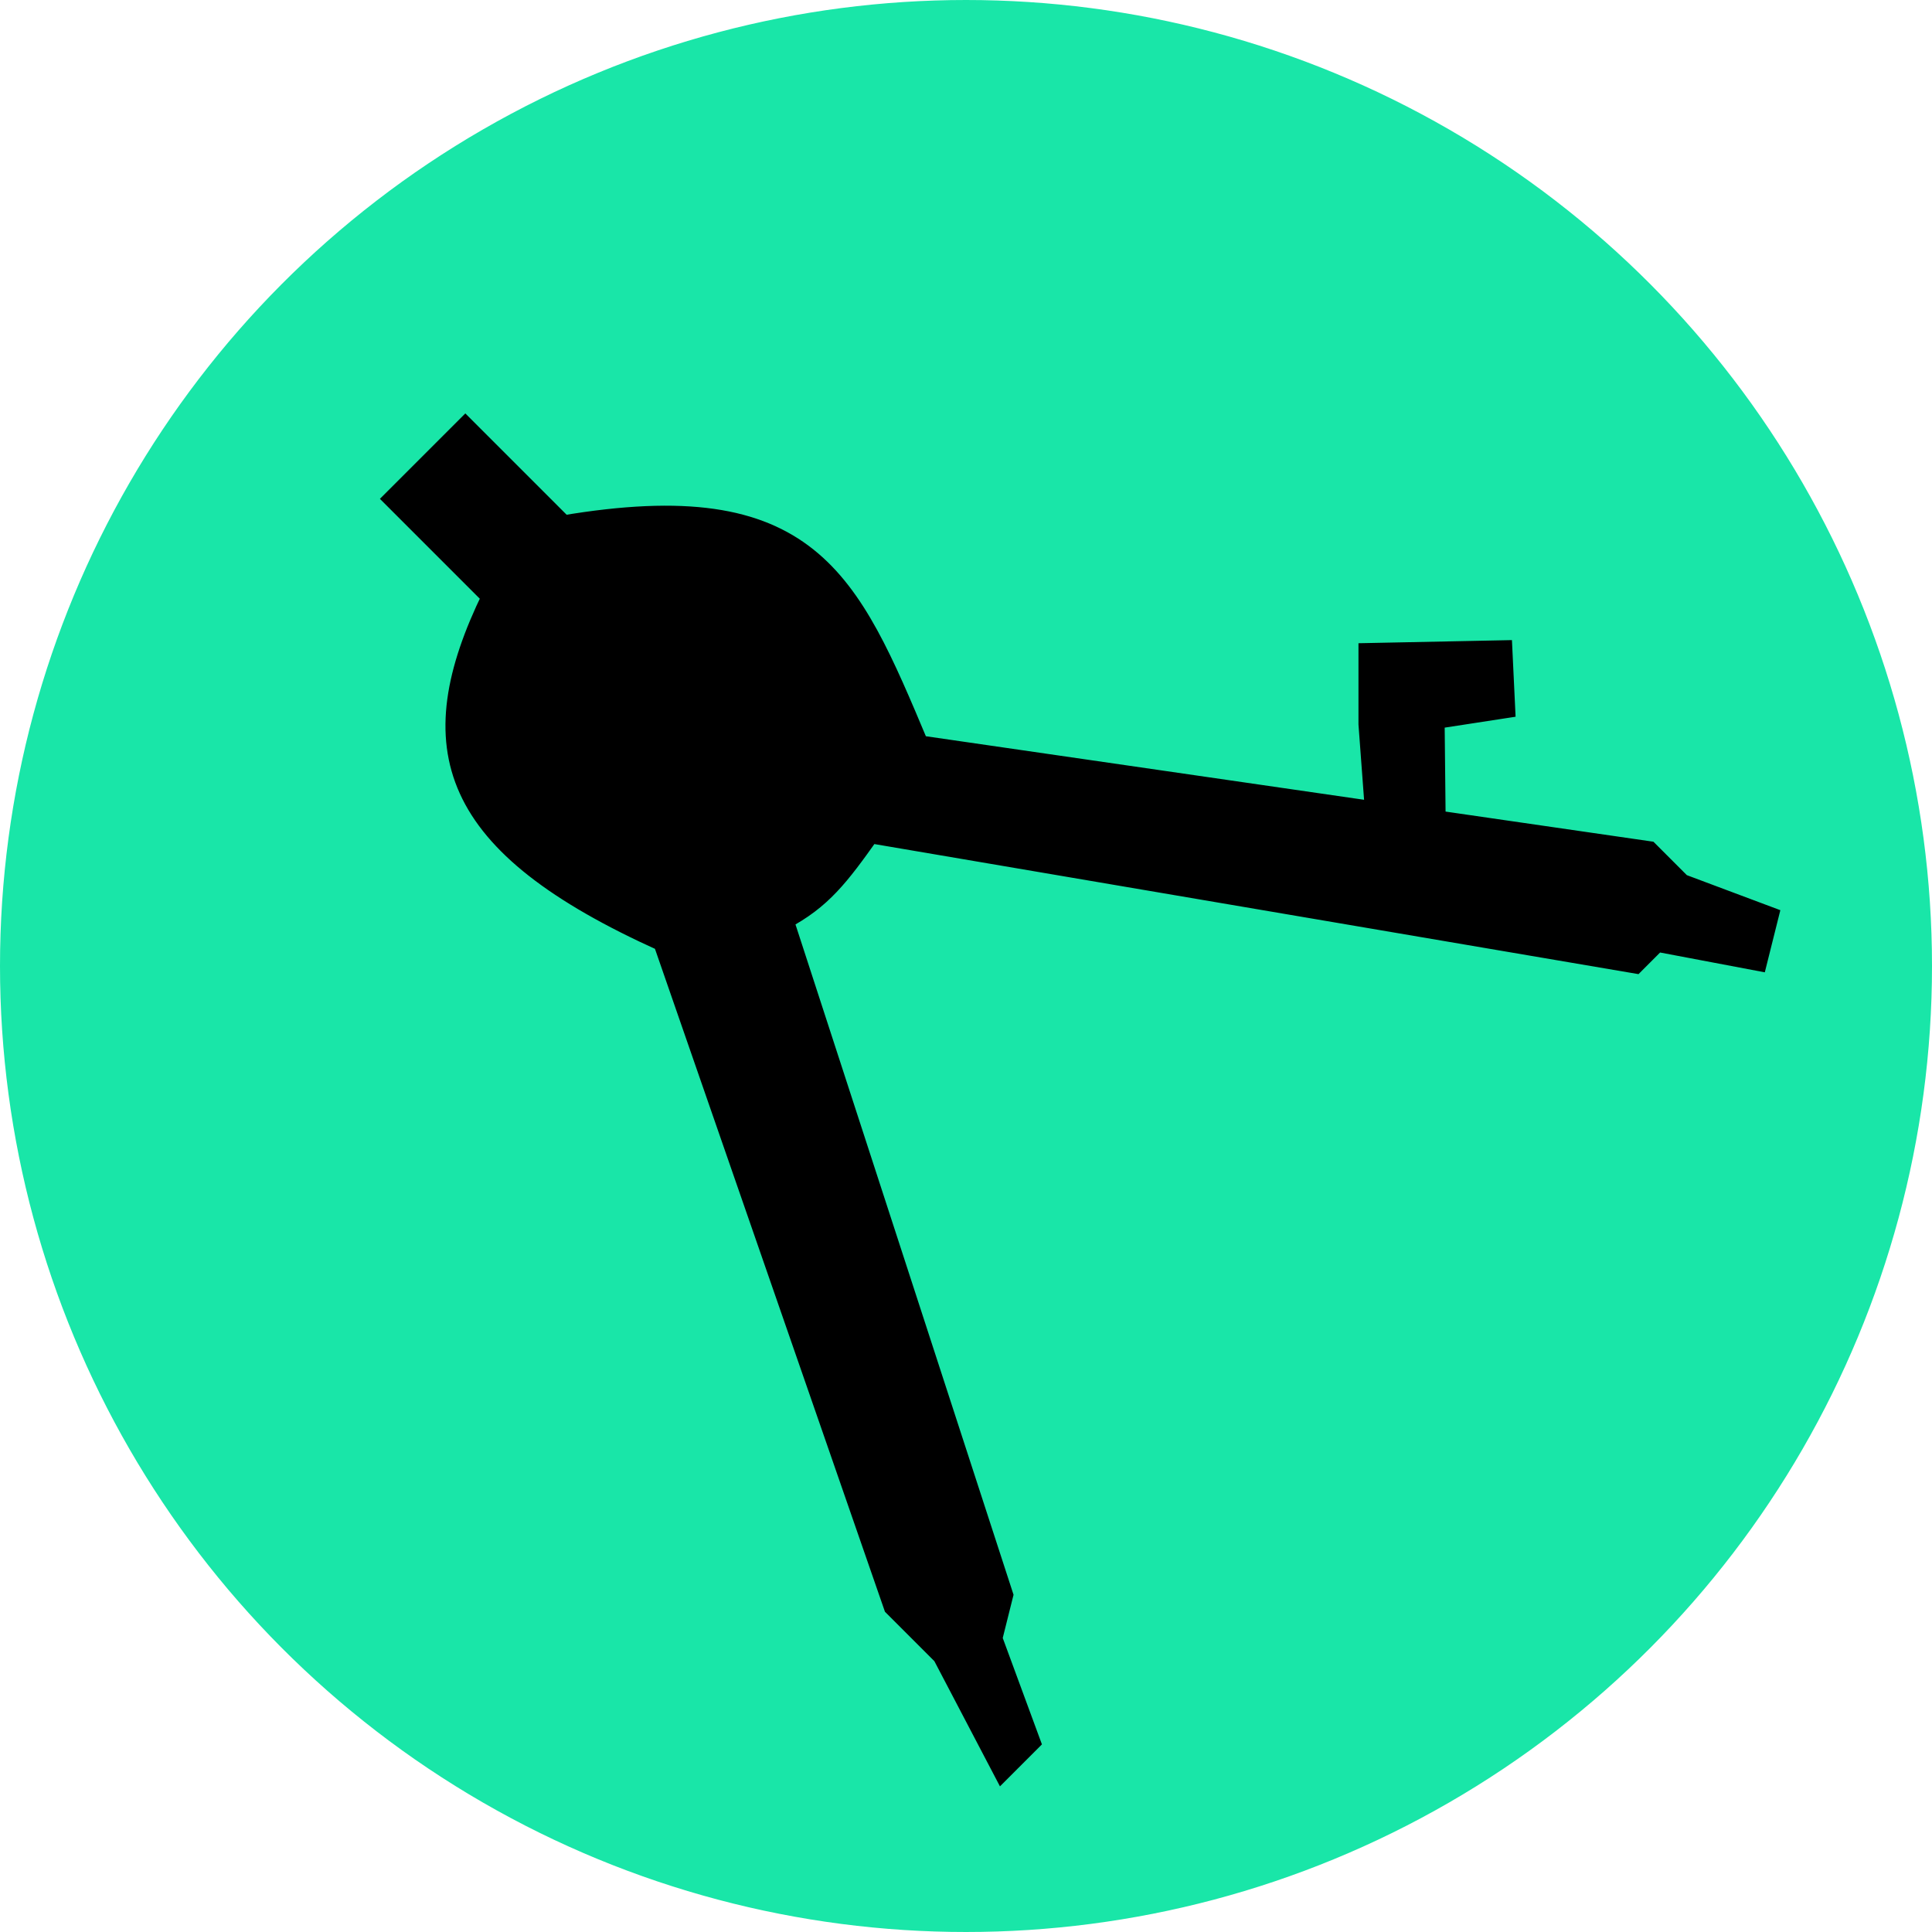
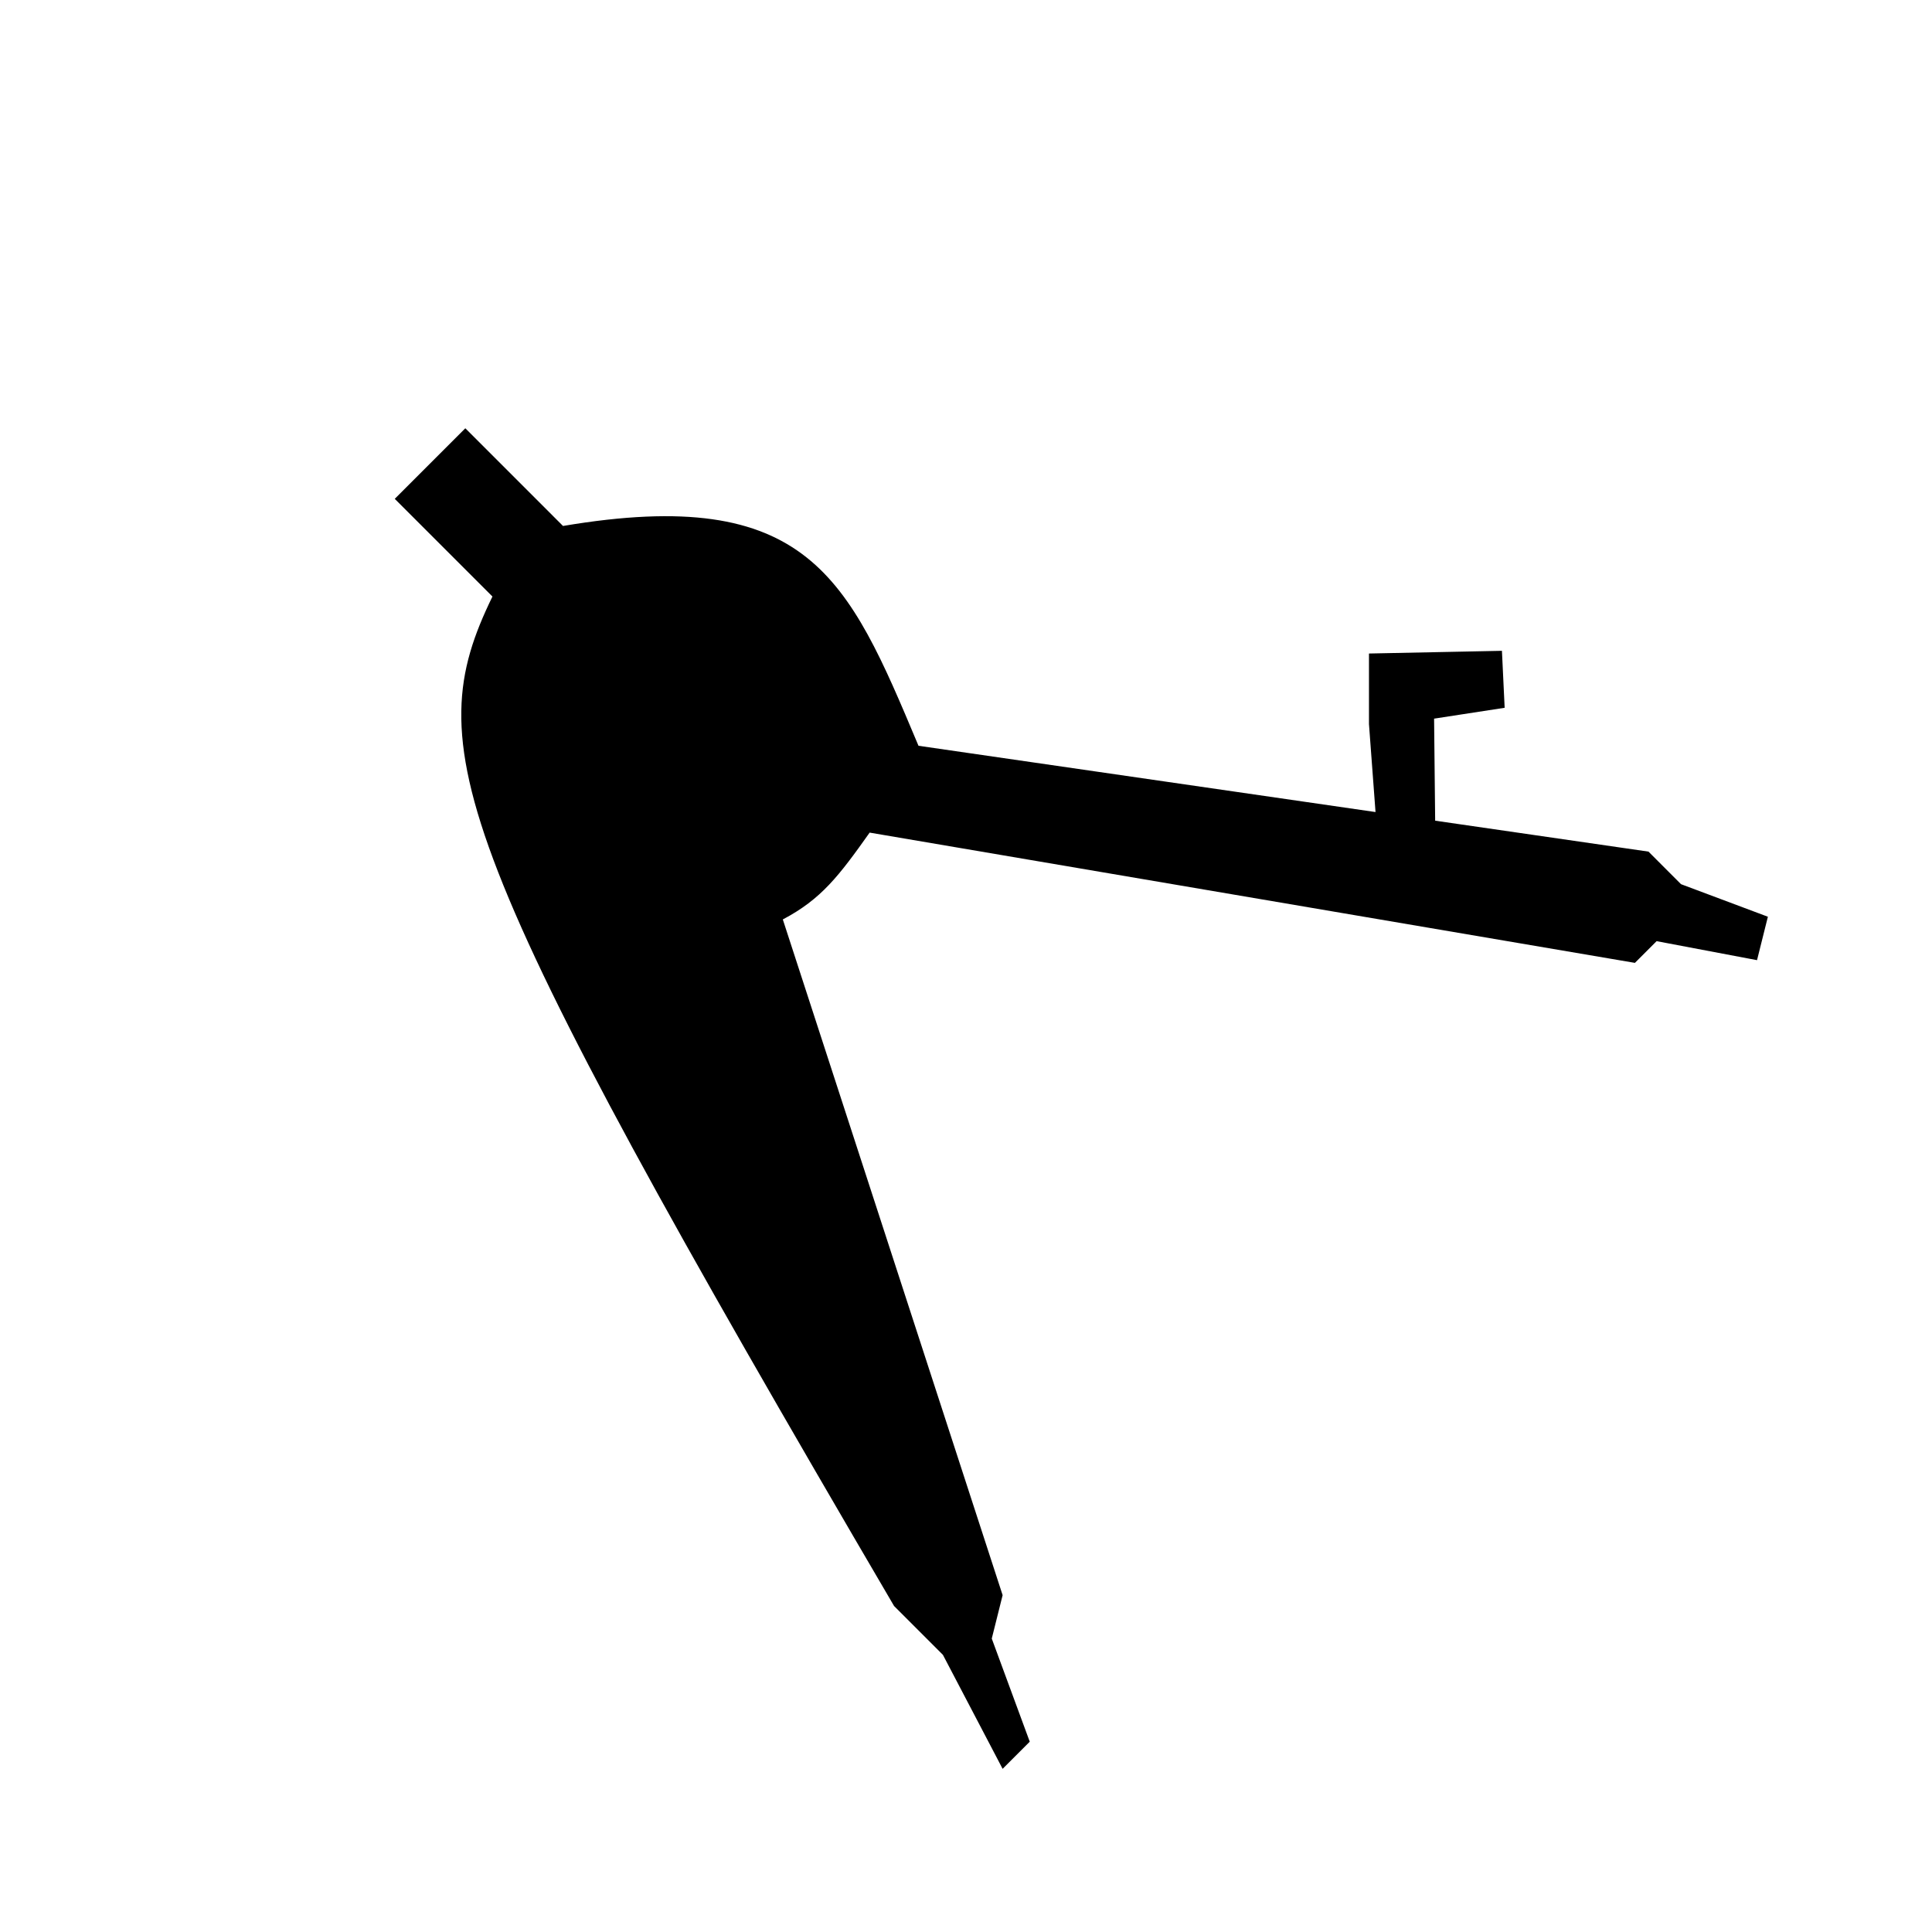
<svg xmlns="http://www.w3.org/2000/svg" width="92" height="92" viewBox="0 0 92 92" fill="none">
-   <circle cx="46" cy="46" r="45.5" fill="#19E6A8" stroke="#19E6A8" />
-   <circle cx="32.237" cy="34.35" r="6.262" transform="rotate(-45 32.237 34.35)" fill="black" stroke="black" />
-   <path d="M77.853 45.851L41.412 39.648C39.947 41.715 39.108 42.818 37.277 43.783L47.744 75.96L47.227 78.028L49.036 82.938L47.744 84.23L44.901 78.803L42.575 76.477L31.591 44.817C21.322 40.189 19.936 35.619 23.45 28.406L18.798 23.754L22.158 20.394L26.81 25.046C38.511 23.073 40.385 27.532 43.713 35.454L43.738 35.513L65.501 38.669L65.189 34.48L65.189 31.12L71.521 30.991L71.65 33.704L68.29 34.221L68.341 39.08L78.499 40.553L80.049 42.104L84.185 43.654L83.668 45.722L78.886 44.817L77.853 45.851Z" fill="black" />
-   <path d="M68.341 39.08L78.499 40.553L80.049 42.104L84.185 43.654L83.668 45.722L78.886 44.817L77.853 45.851L41.412 39.648C39.947 41.715 39.108 42.818 37.277 43.783L47.744 75.96L47.227 78.028L49.036 82.938L47.744 84.23L44.901 78.803L42.575 76.477L31.591 44.817C21.322 40.189 19.936 35.619 23.45 28.406L18.798 23.754L22.158 20.394L26.81 25.046C38.54 23.068 40.394 27.555 43.738 35.513L65.501 38.669M68.341 39.08L68.29 34.221L71.65 33.704L71.521 30.991L65.189 31.12L65.189 34.48L65.501 38.669M68.341 39.08L65.501 38.669" stroke="black" />
+   <path d="M77.853 45.851L41.412 39.648C39.947 41.715 39.108 42.818 37.277 43.783L47.744 75.96L47.227 78.028L49.036 82.938L47.744 84.23L44.901 78.803L42.575 76.477C21.322 40.189 19.936 35.619 23.45 28.406L18.798 23.754L22.158 20.394L26.81 25.046C38.511 23.073 40.385 27.532 43.713 35.454L43.738 35.513L65.501 38.669L65.189 34.48L65.189 31.12L71.521 30.991L71.65 33.704L68.29 34.221L68.341 39.08L78.499 40.553L80.049 42.104L84.185 43.654L83.668 45.722L78.886 44.817L77.853 45.851Z" fill="black" />
</svg>